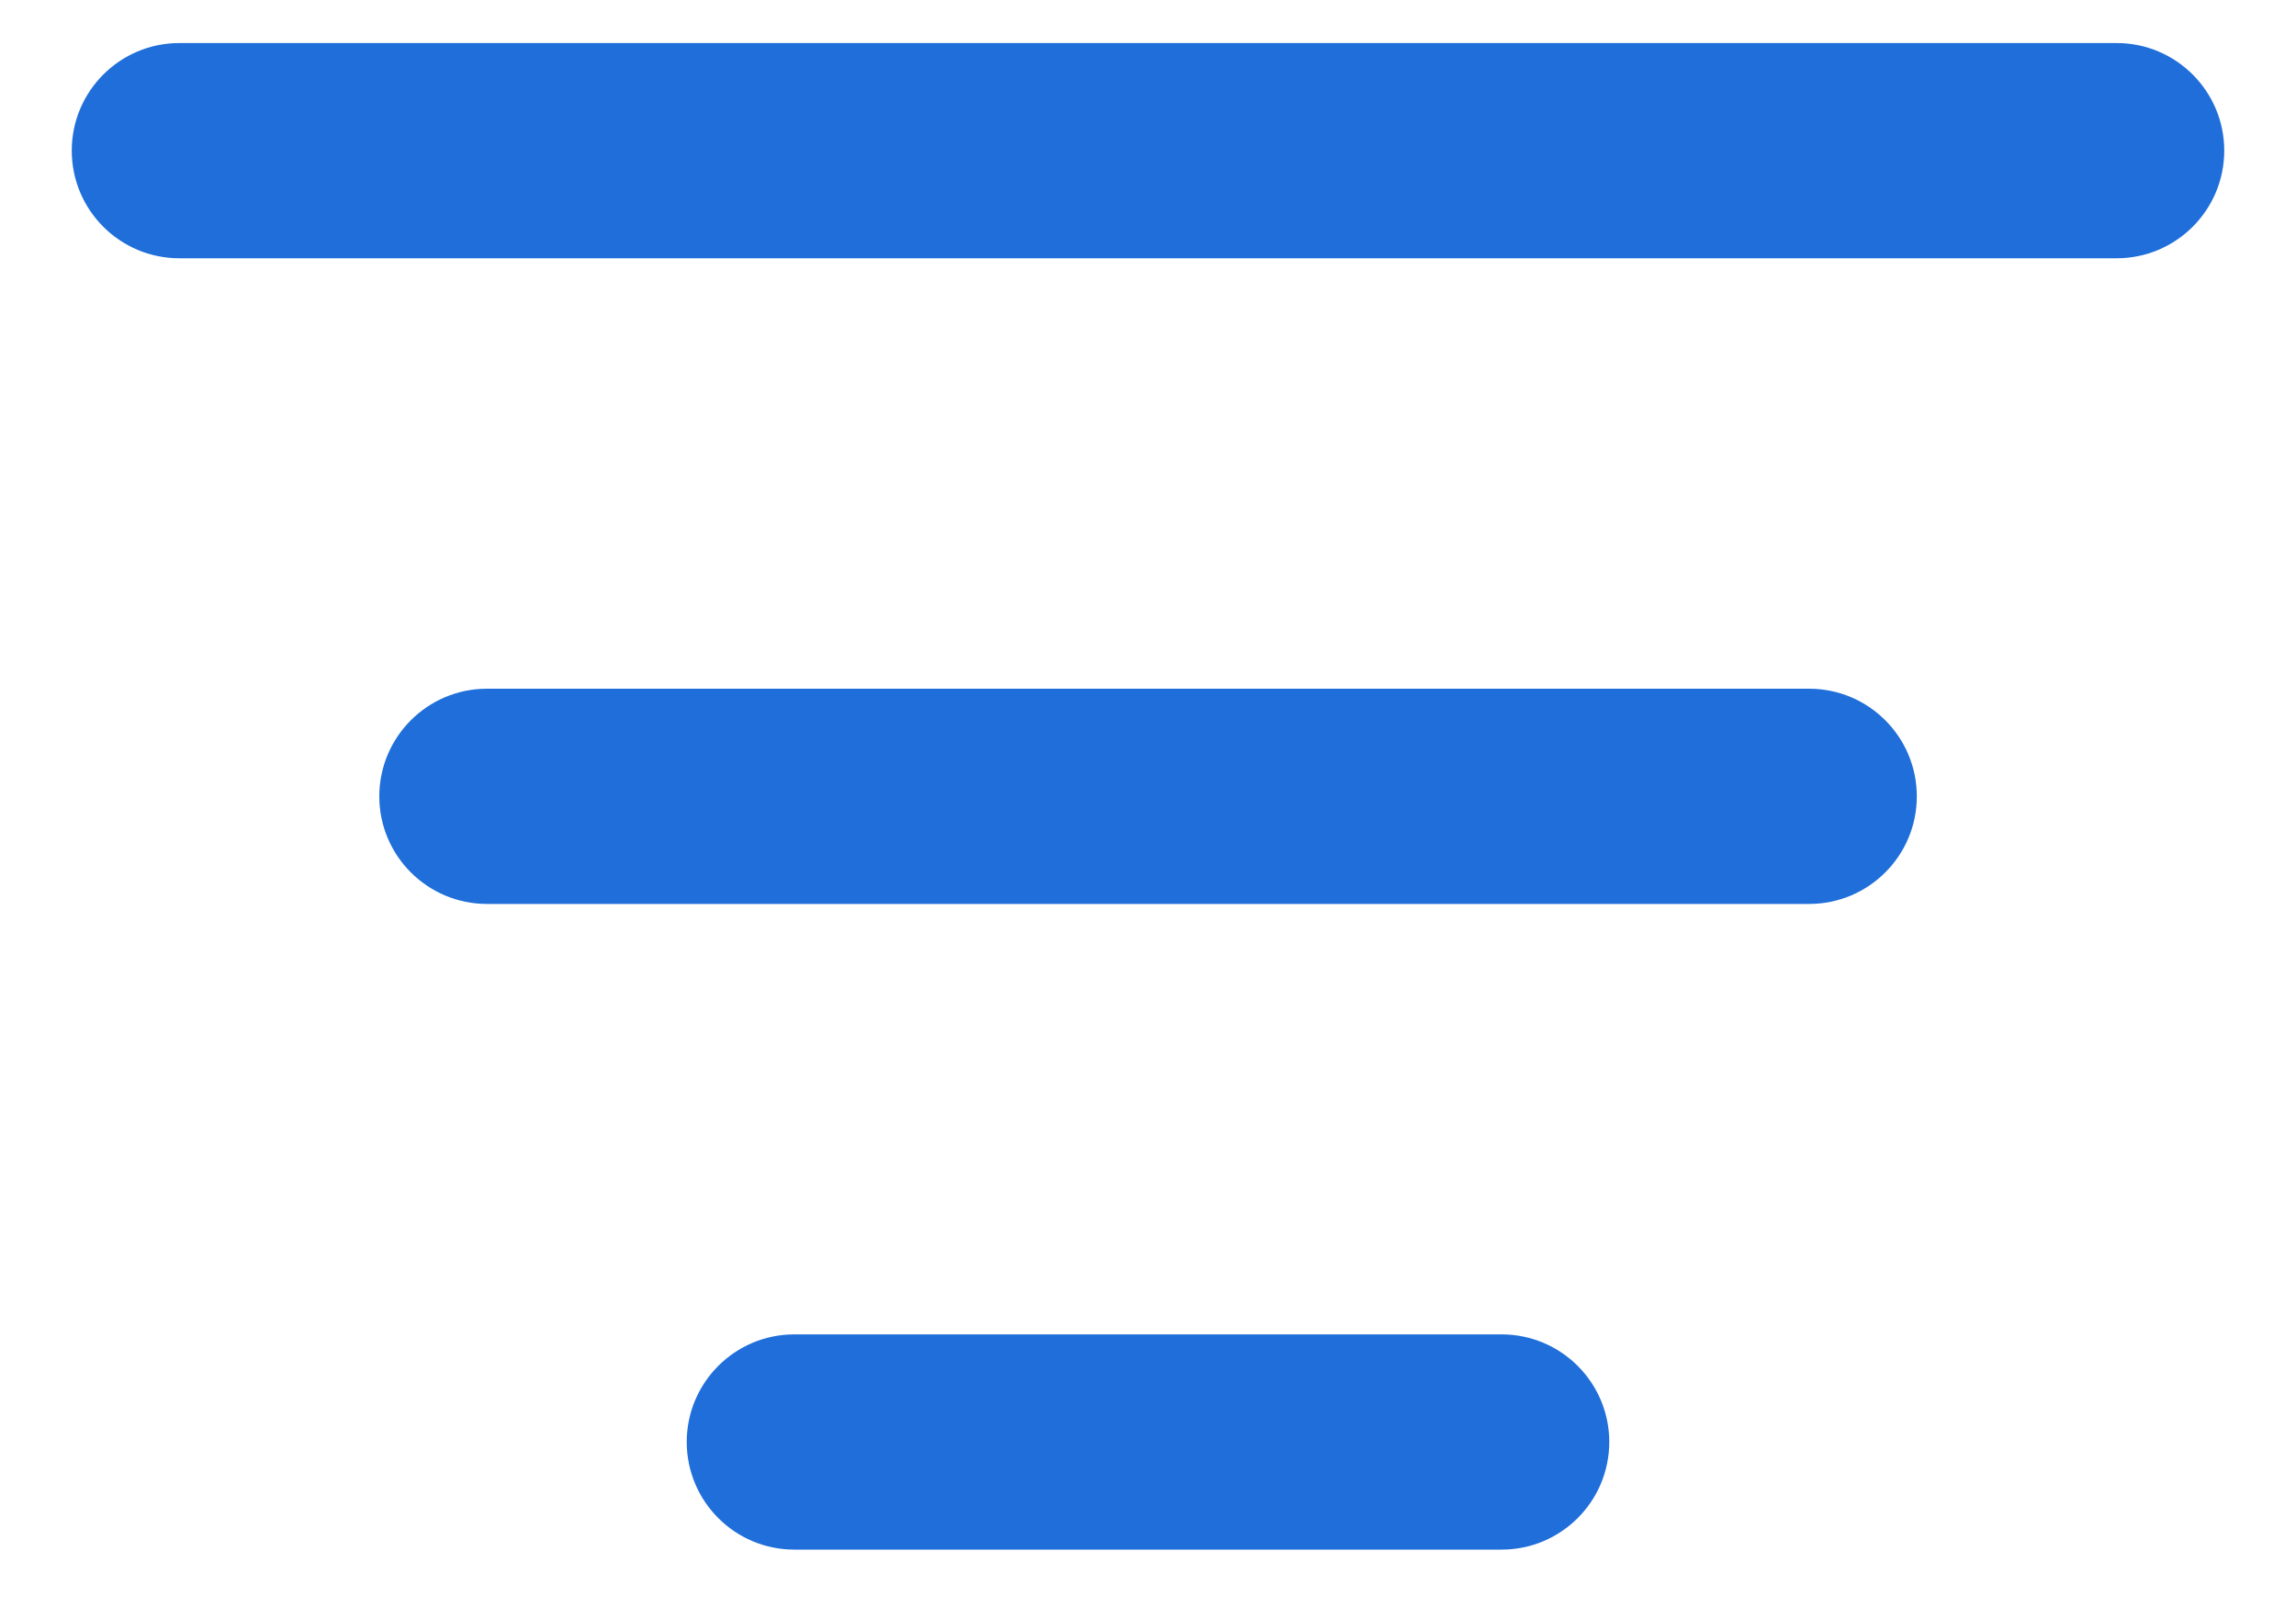
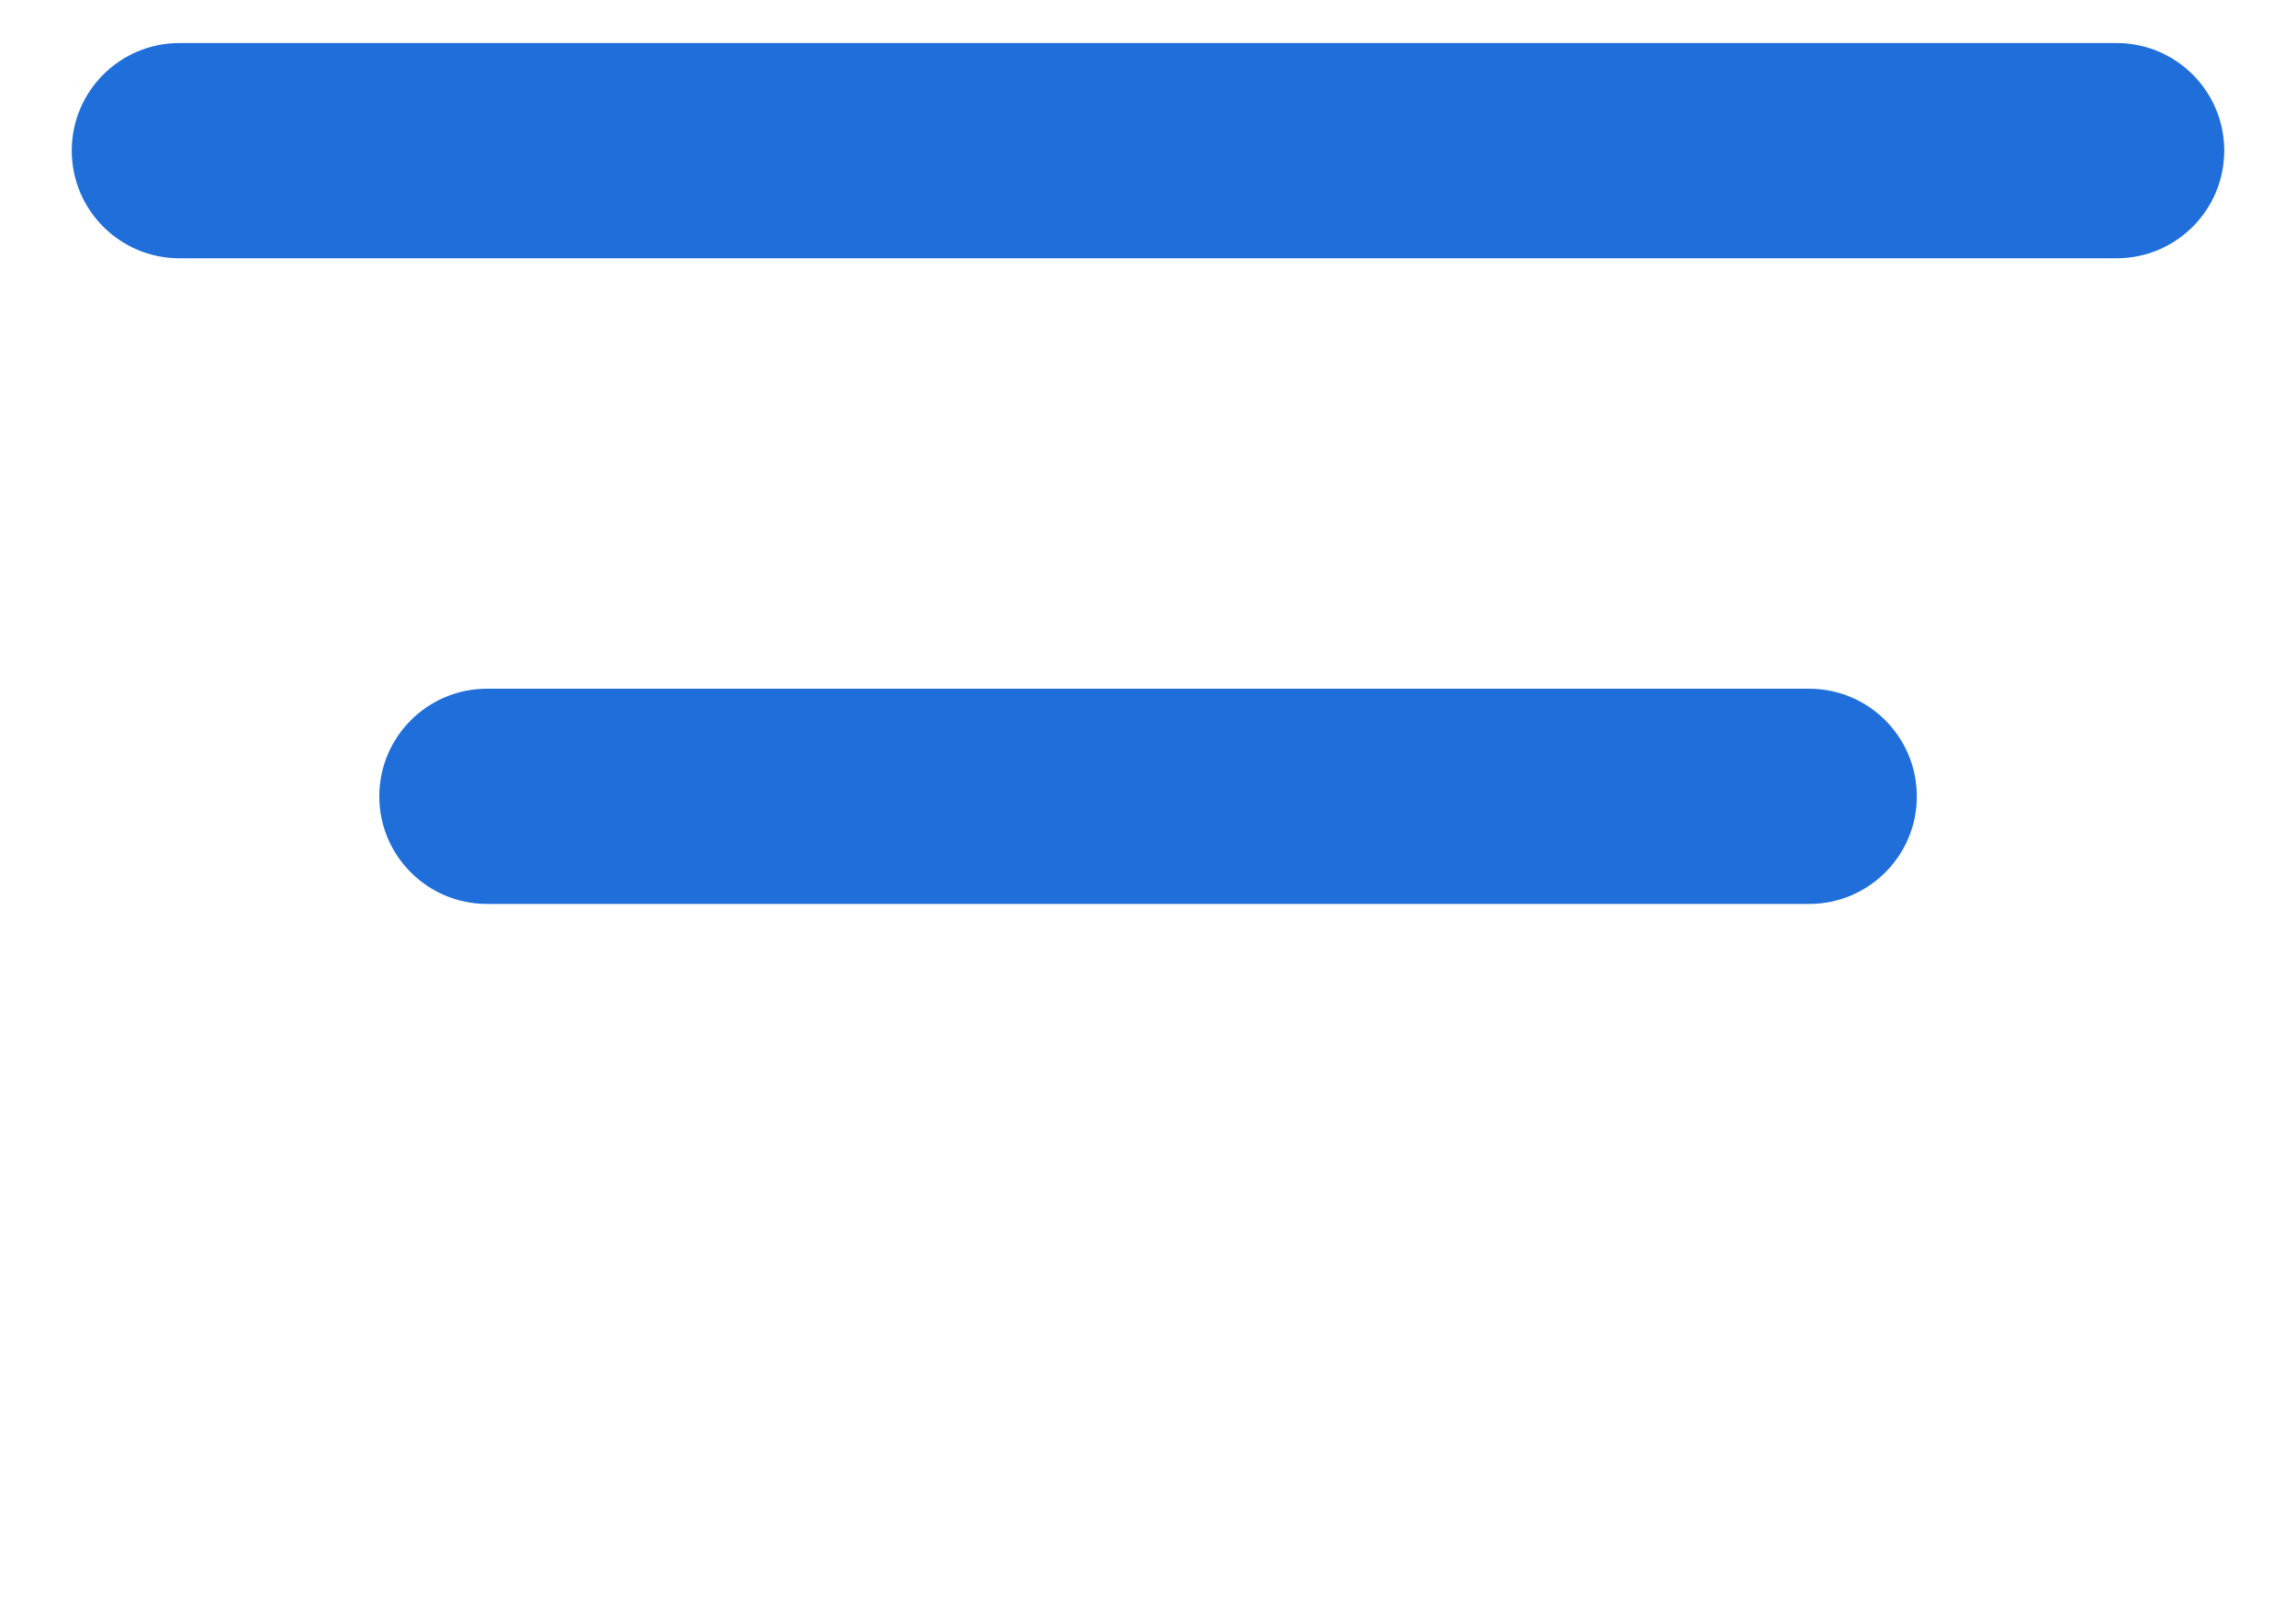
<svg xmlns="http://www.w3.org/2000/svg" width="20" height="14" viewBox="0 0 20 14" fill="none">
  <path fill-rule="evenodd" clip-rule="evenodd" d="M0.625 1.312C0.625 0.795 1.045 0.375 1.562 0.375H18.438C18.955 0.375 19.375 0.795 19.375 1.312C19.375 1.83 18.955 2.25 18.438 2.25H1.562C1.045 2.25 0.625 1.83 0.625 1.312Z" fill="#1F6EDA" />
  <path fill-rule="evenodd" clip-rule="evenodd" d="M3.304 6.938C3.304 6.42 3.724 6 4.242 6H15.759C16.277 6 16.697 6.42 16.697 6.938C16.697 7.455 16.277 7.875 15.759 7.875H4.242C3.724 7.875 3.304 7.455 3.304 6.938Z" fill="#1F6EDA" />
-   <path fill-rule="evenodd" clip-rule="evenodd" d="M5.982 12.562C5.982 12.045 6.402 11.625 6.919 11.625H13.08C13.598 11.625 14.018 12.045 14.018 12.562C14.018 13.08 13.598 13.5 13.08 13.5H6.919C6.402 13.5 5.982 13.08 5.982 12.562Z" fill="#1F6EDA" />
</svg>